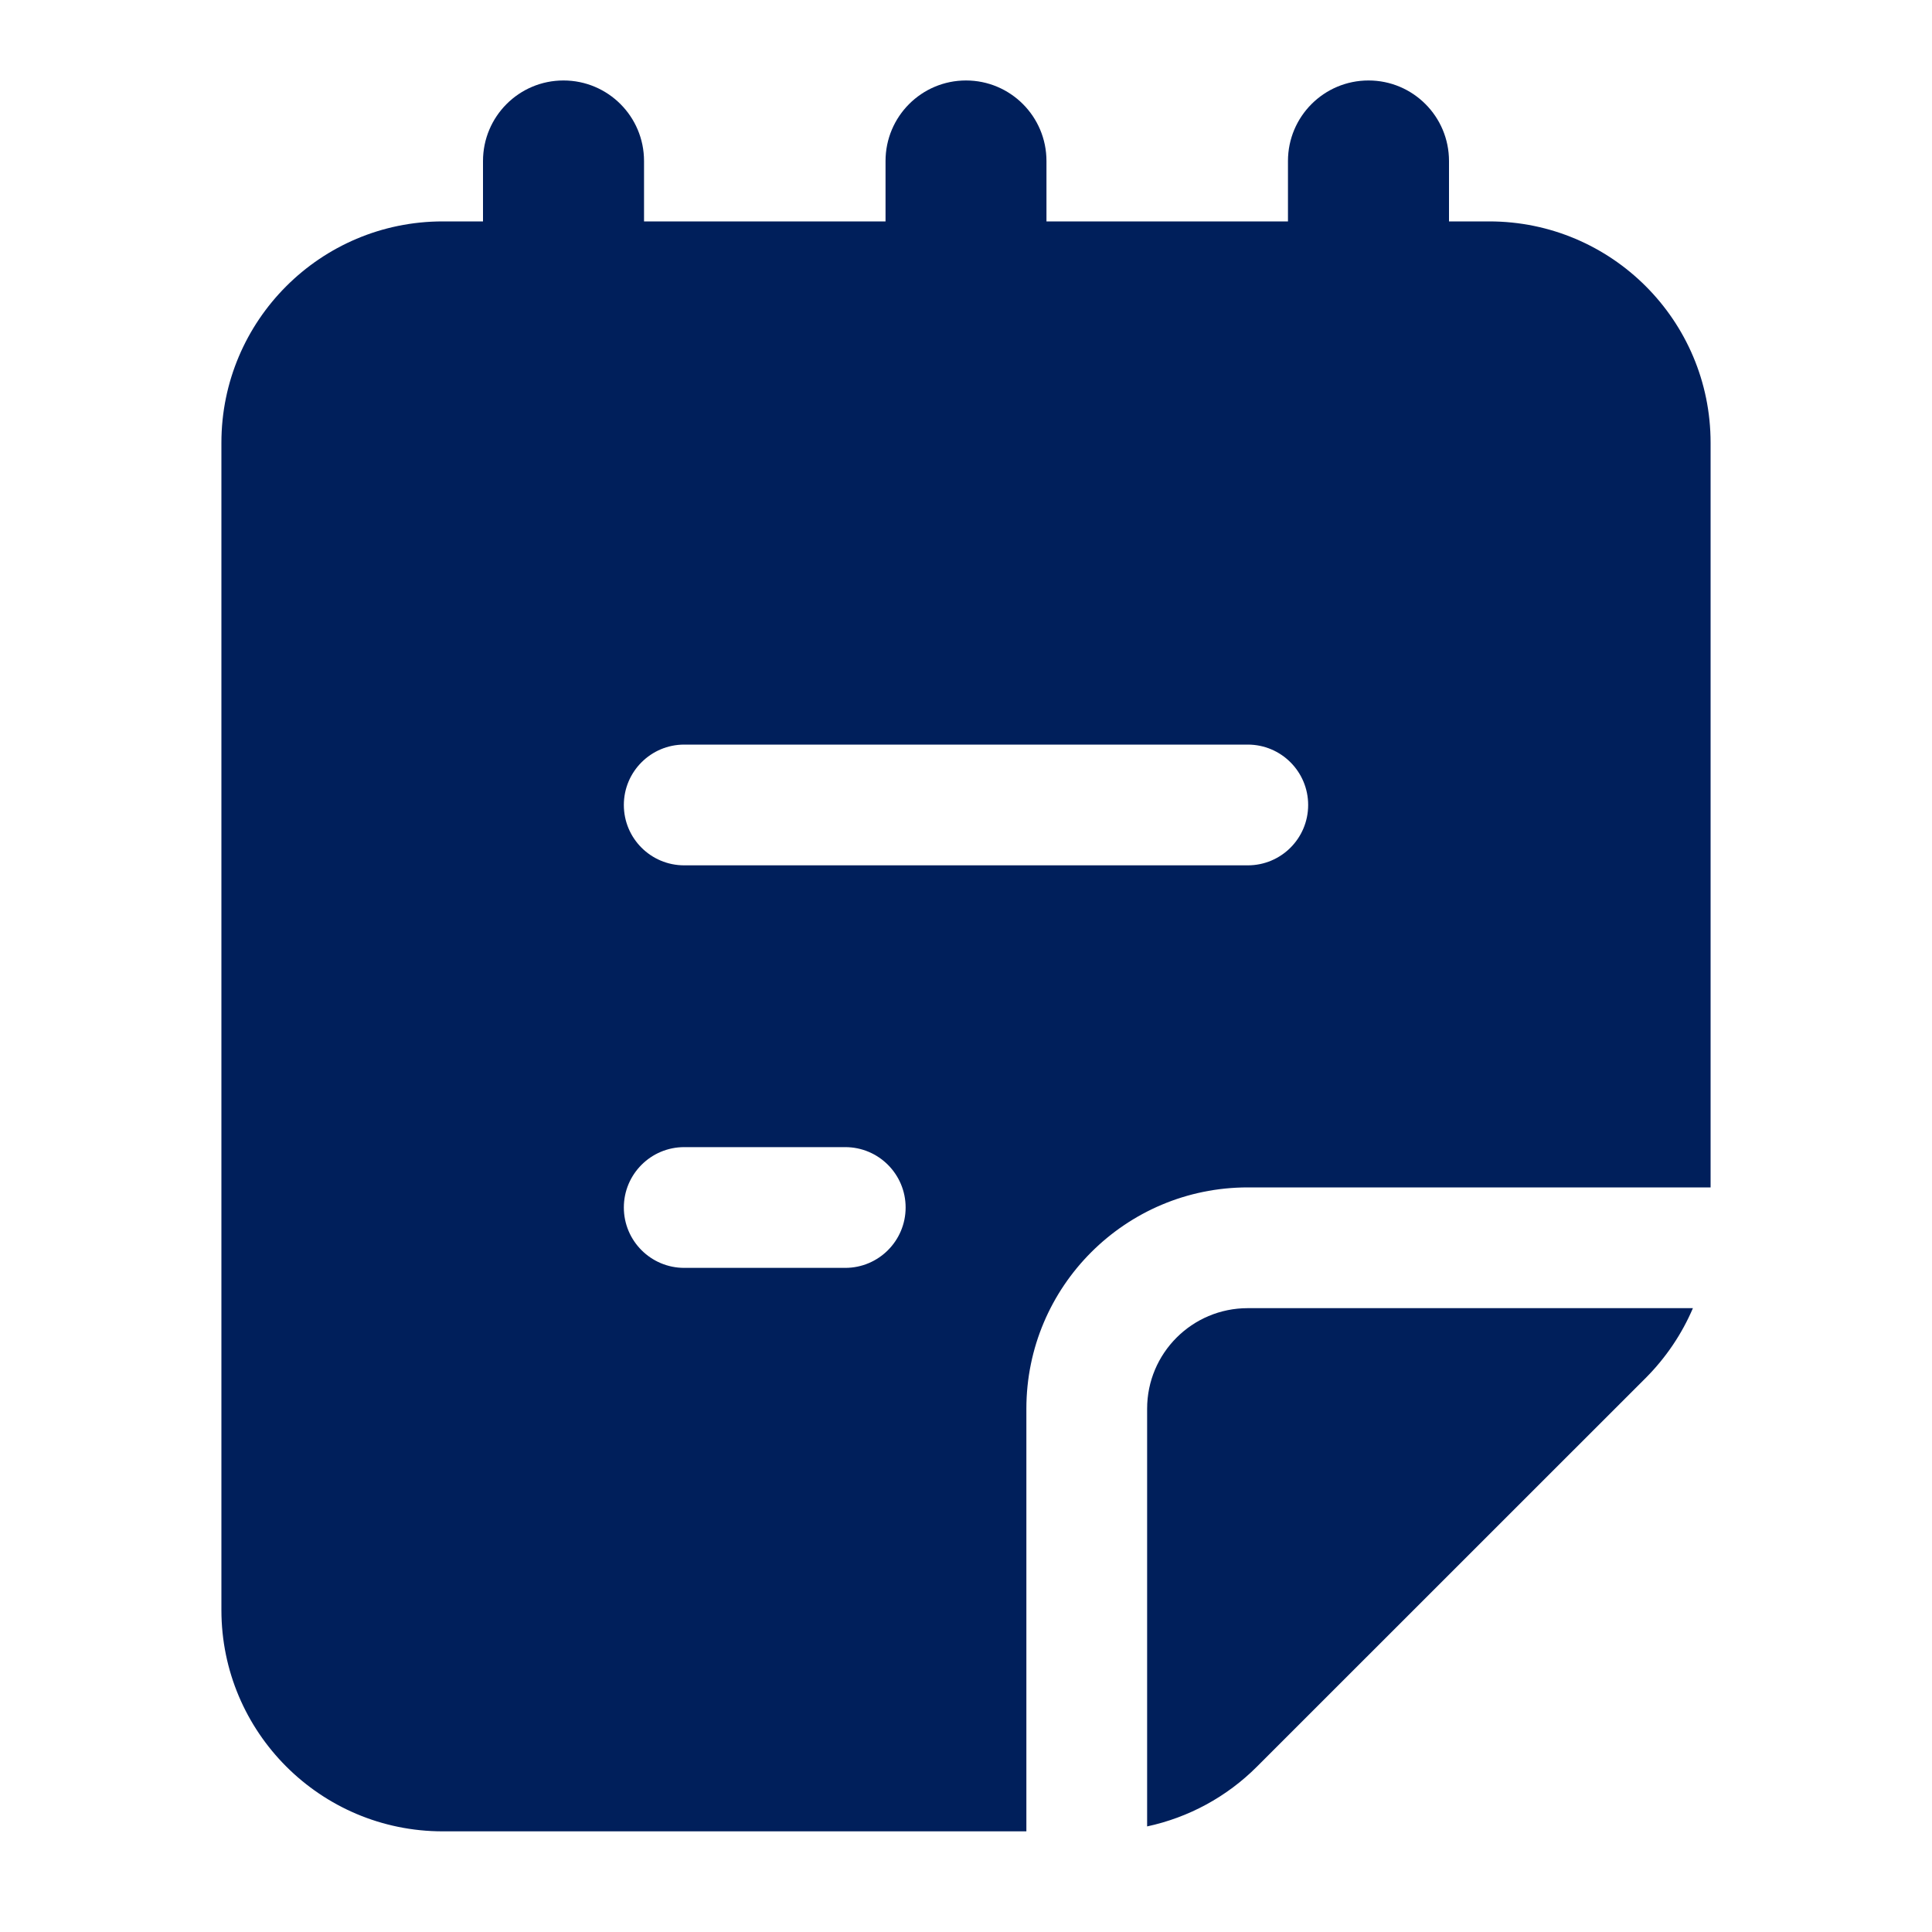
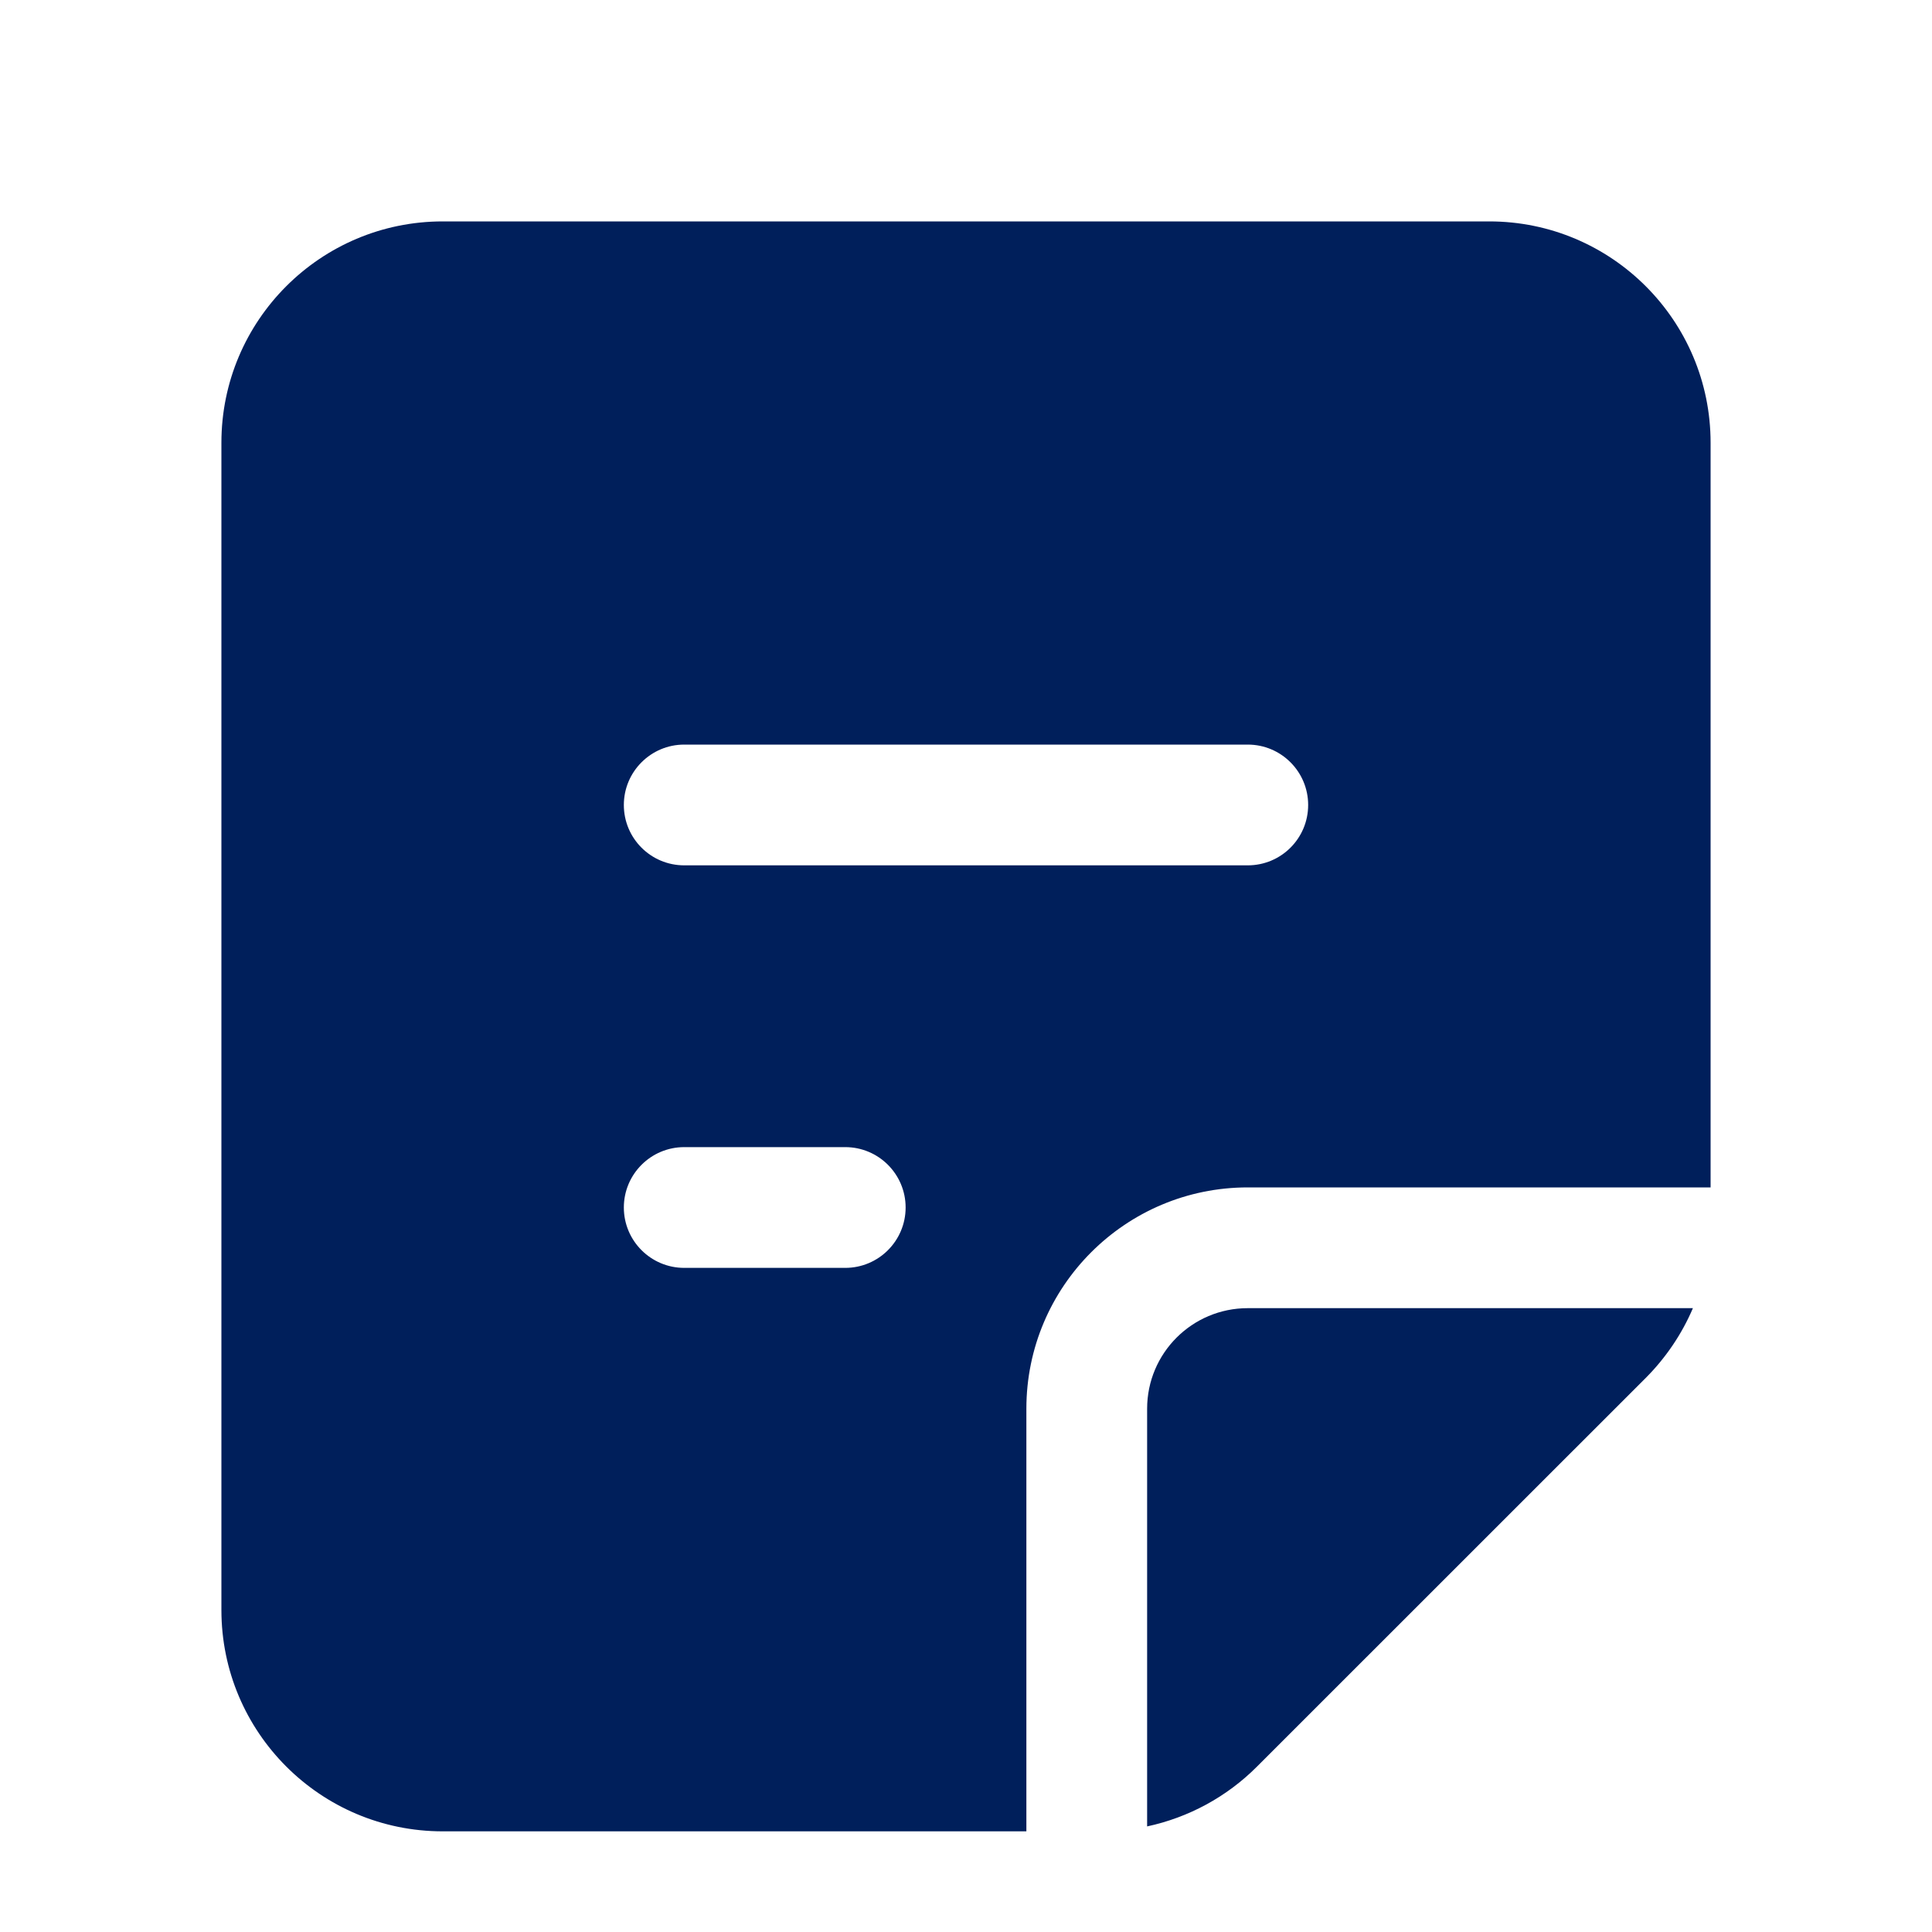
<svg xmlns="http://www.w3.org/2000/svg" width="20" height="20" viewBox="0 0 20 20" fill="none">
-   <path fill-rule="evenodd" clip-rule="evenodd" d="M5.833 0.833C6.294 0.833 6.667 1.206 6.667 1.667V3.75C6.667 4.21 6.294 4.583 5.833 4.583C5.373 4.583 5 4.21 5 3.75V1.667C5 1.206 5.373 0.833 5.833 0.833ZM10 0.833C10.46 0.833 10.833 1.206 10.833 1.667V3.75C10.833 4.21 10.46 4.583 10 4.583C9.54 4.583 9.167 4.21 9.167 3.75V1.667C9.167 1.206 9.54 0.833 10 0.833ZM14.167 0.833C14.627 0.833 15 1.206 15 1.667V3.75C15 4.21 14.627 4.583 14.167 4.583C13.706 4.583 13.333 4.21 13.333 3.75V1.667C13.333 1.206 13.706 0.833 14.167 0.833Z" fill="#001F5B" />
  <path fill-rule="evenodd" clip-rule="evenodd" d="M2.292 4.583C2.292 3.318 3.318 2.292 4.583 2.292H15.417C16.682 2.292 17.708 3.318 17.708 4.583V12.292H12.917C11.651 12.292 10.625 13.318 10.625 14.583V18.958H4.583C3.318 18.958 2.292 17.932 2.292 16.667V4.583ZM11.875 18.907C12.303 18.815 12.699 18.602 13.013 18.287L17.037 14.264C17.246 14.054 17.411 13.809 17.525 13.542H12.917C12.341 13.542 11.875 14.008 11.875 14.583V18.907ZM6.458 8.333C6.458 7.988 6.738 7.708 7.083 7.708H12.917C13.262 7.708 13.542 7.988 13.542 8.333C13.542 8.679 13.262 8.958 12.917 8.958H7.083C6.738 8.958 6.458 8.679 6.458 8.333ZM6.458 12.5C6.458 12.155 6.738 11.875 7.083 11.875H8.75C9.095 11.875 9.375 12.155 9.375 12.5C9.375 12.845 9.095 13.125 8.75 13.125H7.083C6.738 13.125 6.458 12.845 6.458 12.5Z" fill="#001F5B" />
</svg>